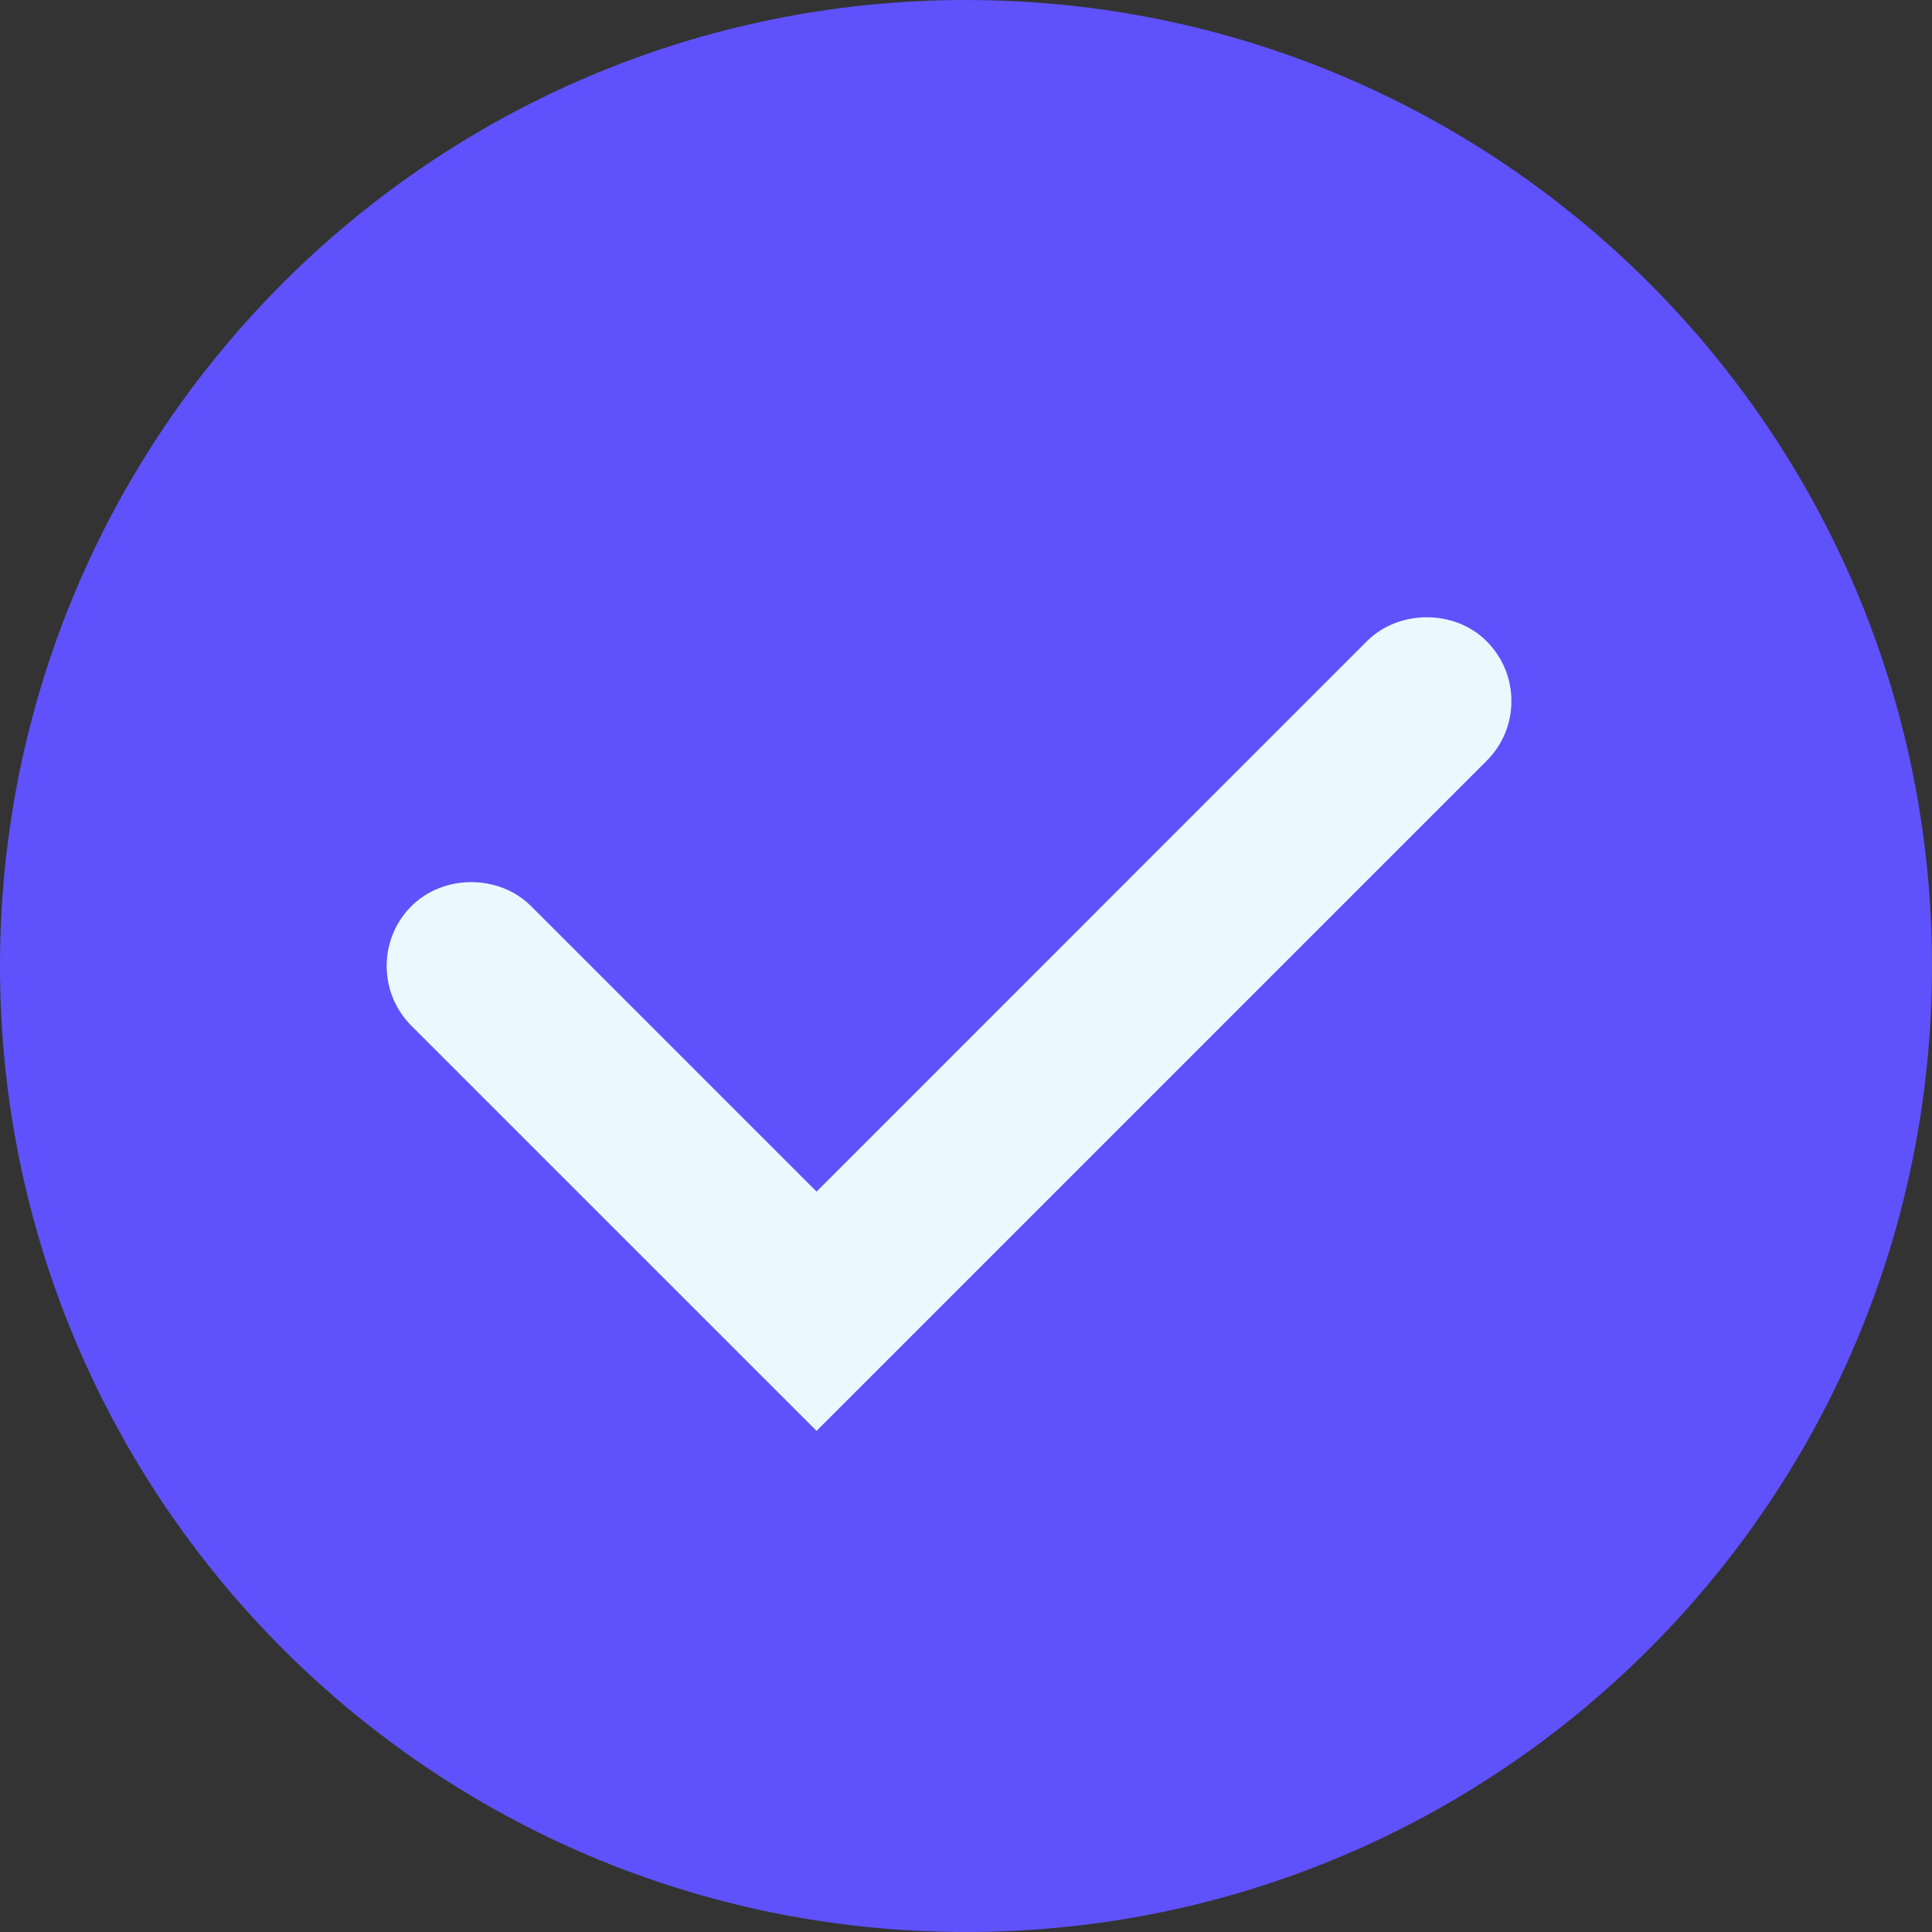
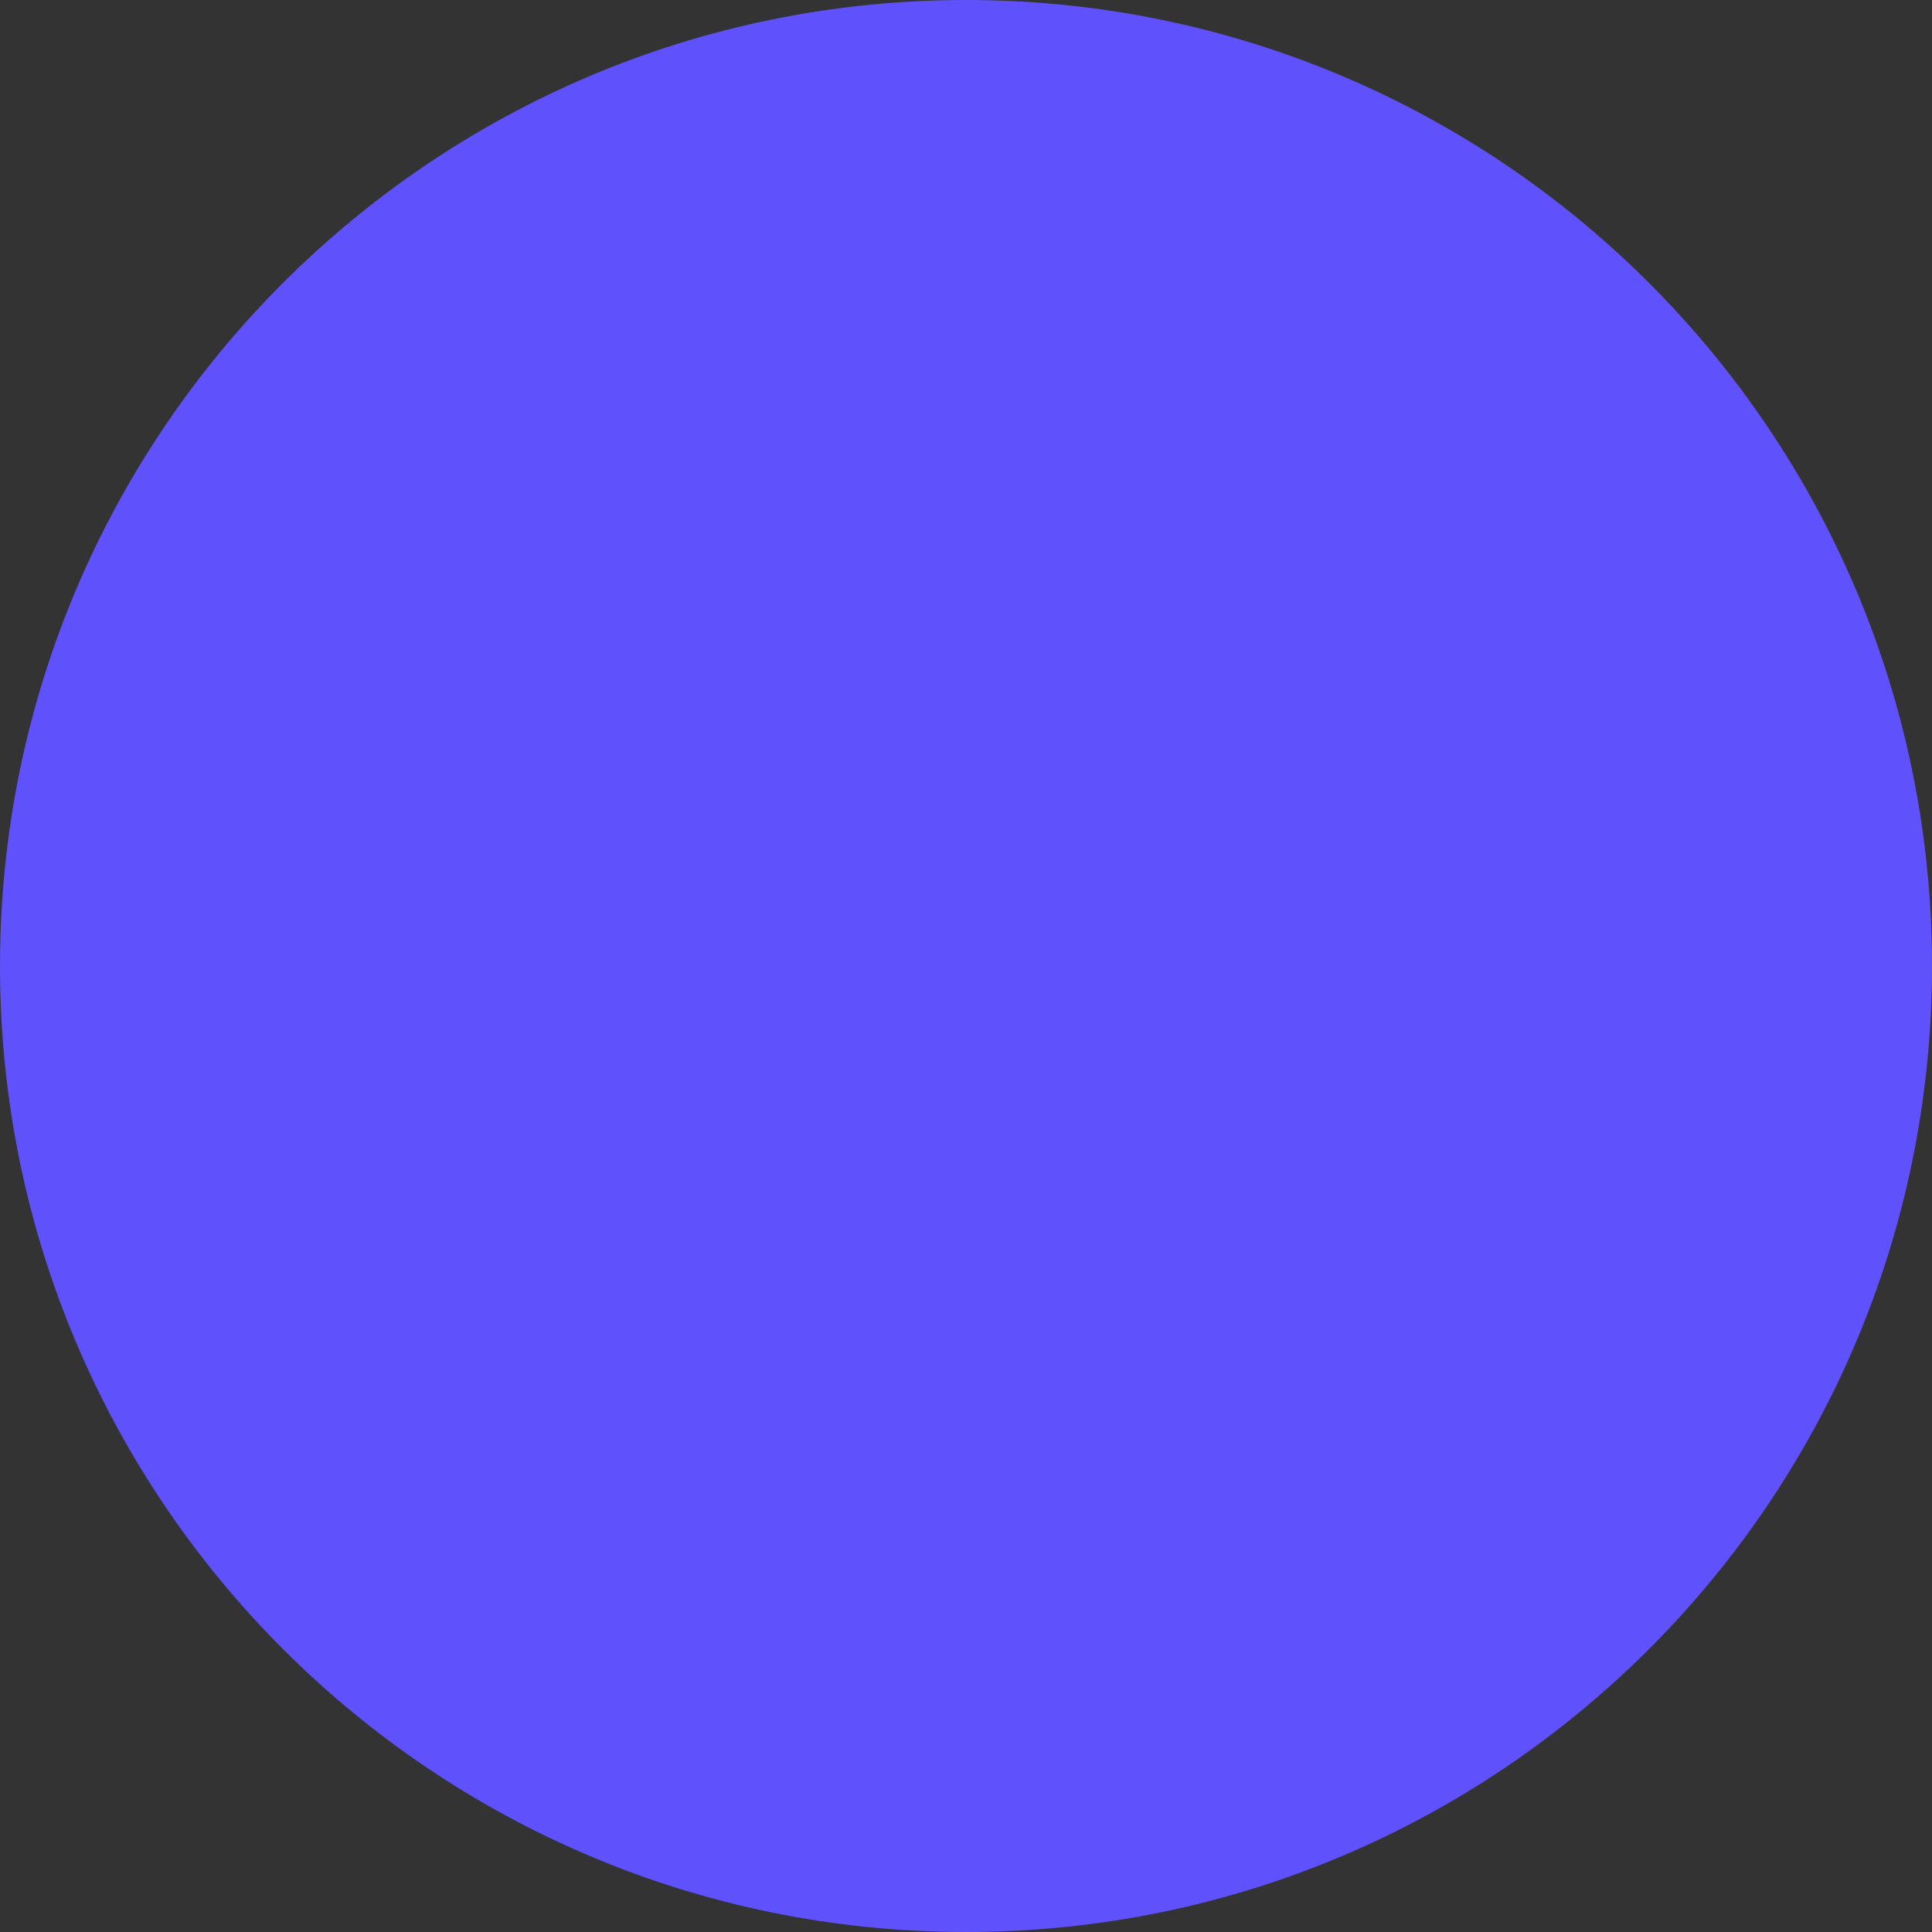
<svg xmlns="http://www.w3.org/2000/svg" width="23" height="23" viewBox="0 0 23 23" fill="none">
  <rect x="0" y="0" width="23" height="23" fill="#333333" stroke="none" />
  <g clip-path="url(#clip0_1336_272)">
    <path d="M11.5 23C17.851 23 23 17.851 23 11.5C23 5.149 17.851 0 11.5 0C5.149 0 0 5.149 0 11.5C0 17.851 5.149 23 11.5 23Z" fill="#5F52FC" />
-     <path d="M17.697 7.633C17.318 7.253 16.653 7.254 16.273 7.633L9.721 14.186L6.322 10.787C5.941 10.406 5.278 10.407 4.898 10.787C4.505 11.18 4.505 11.819 4.898 12.212L9.721 17.034L17.697 9.058C17.888 8.868 17.993 8.615 17.993 8.346C17.993 8.077 17.888 7.824 17.697 7.633Z" fill="#ECF8FF" />
  </g>
  <defs>
    <clipPath id="clip0_1336_272">
      <rect width="23" height="23" fill="white" />
    </clipPath>
  </defs>
</svg>